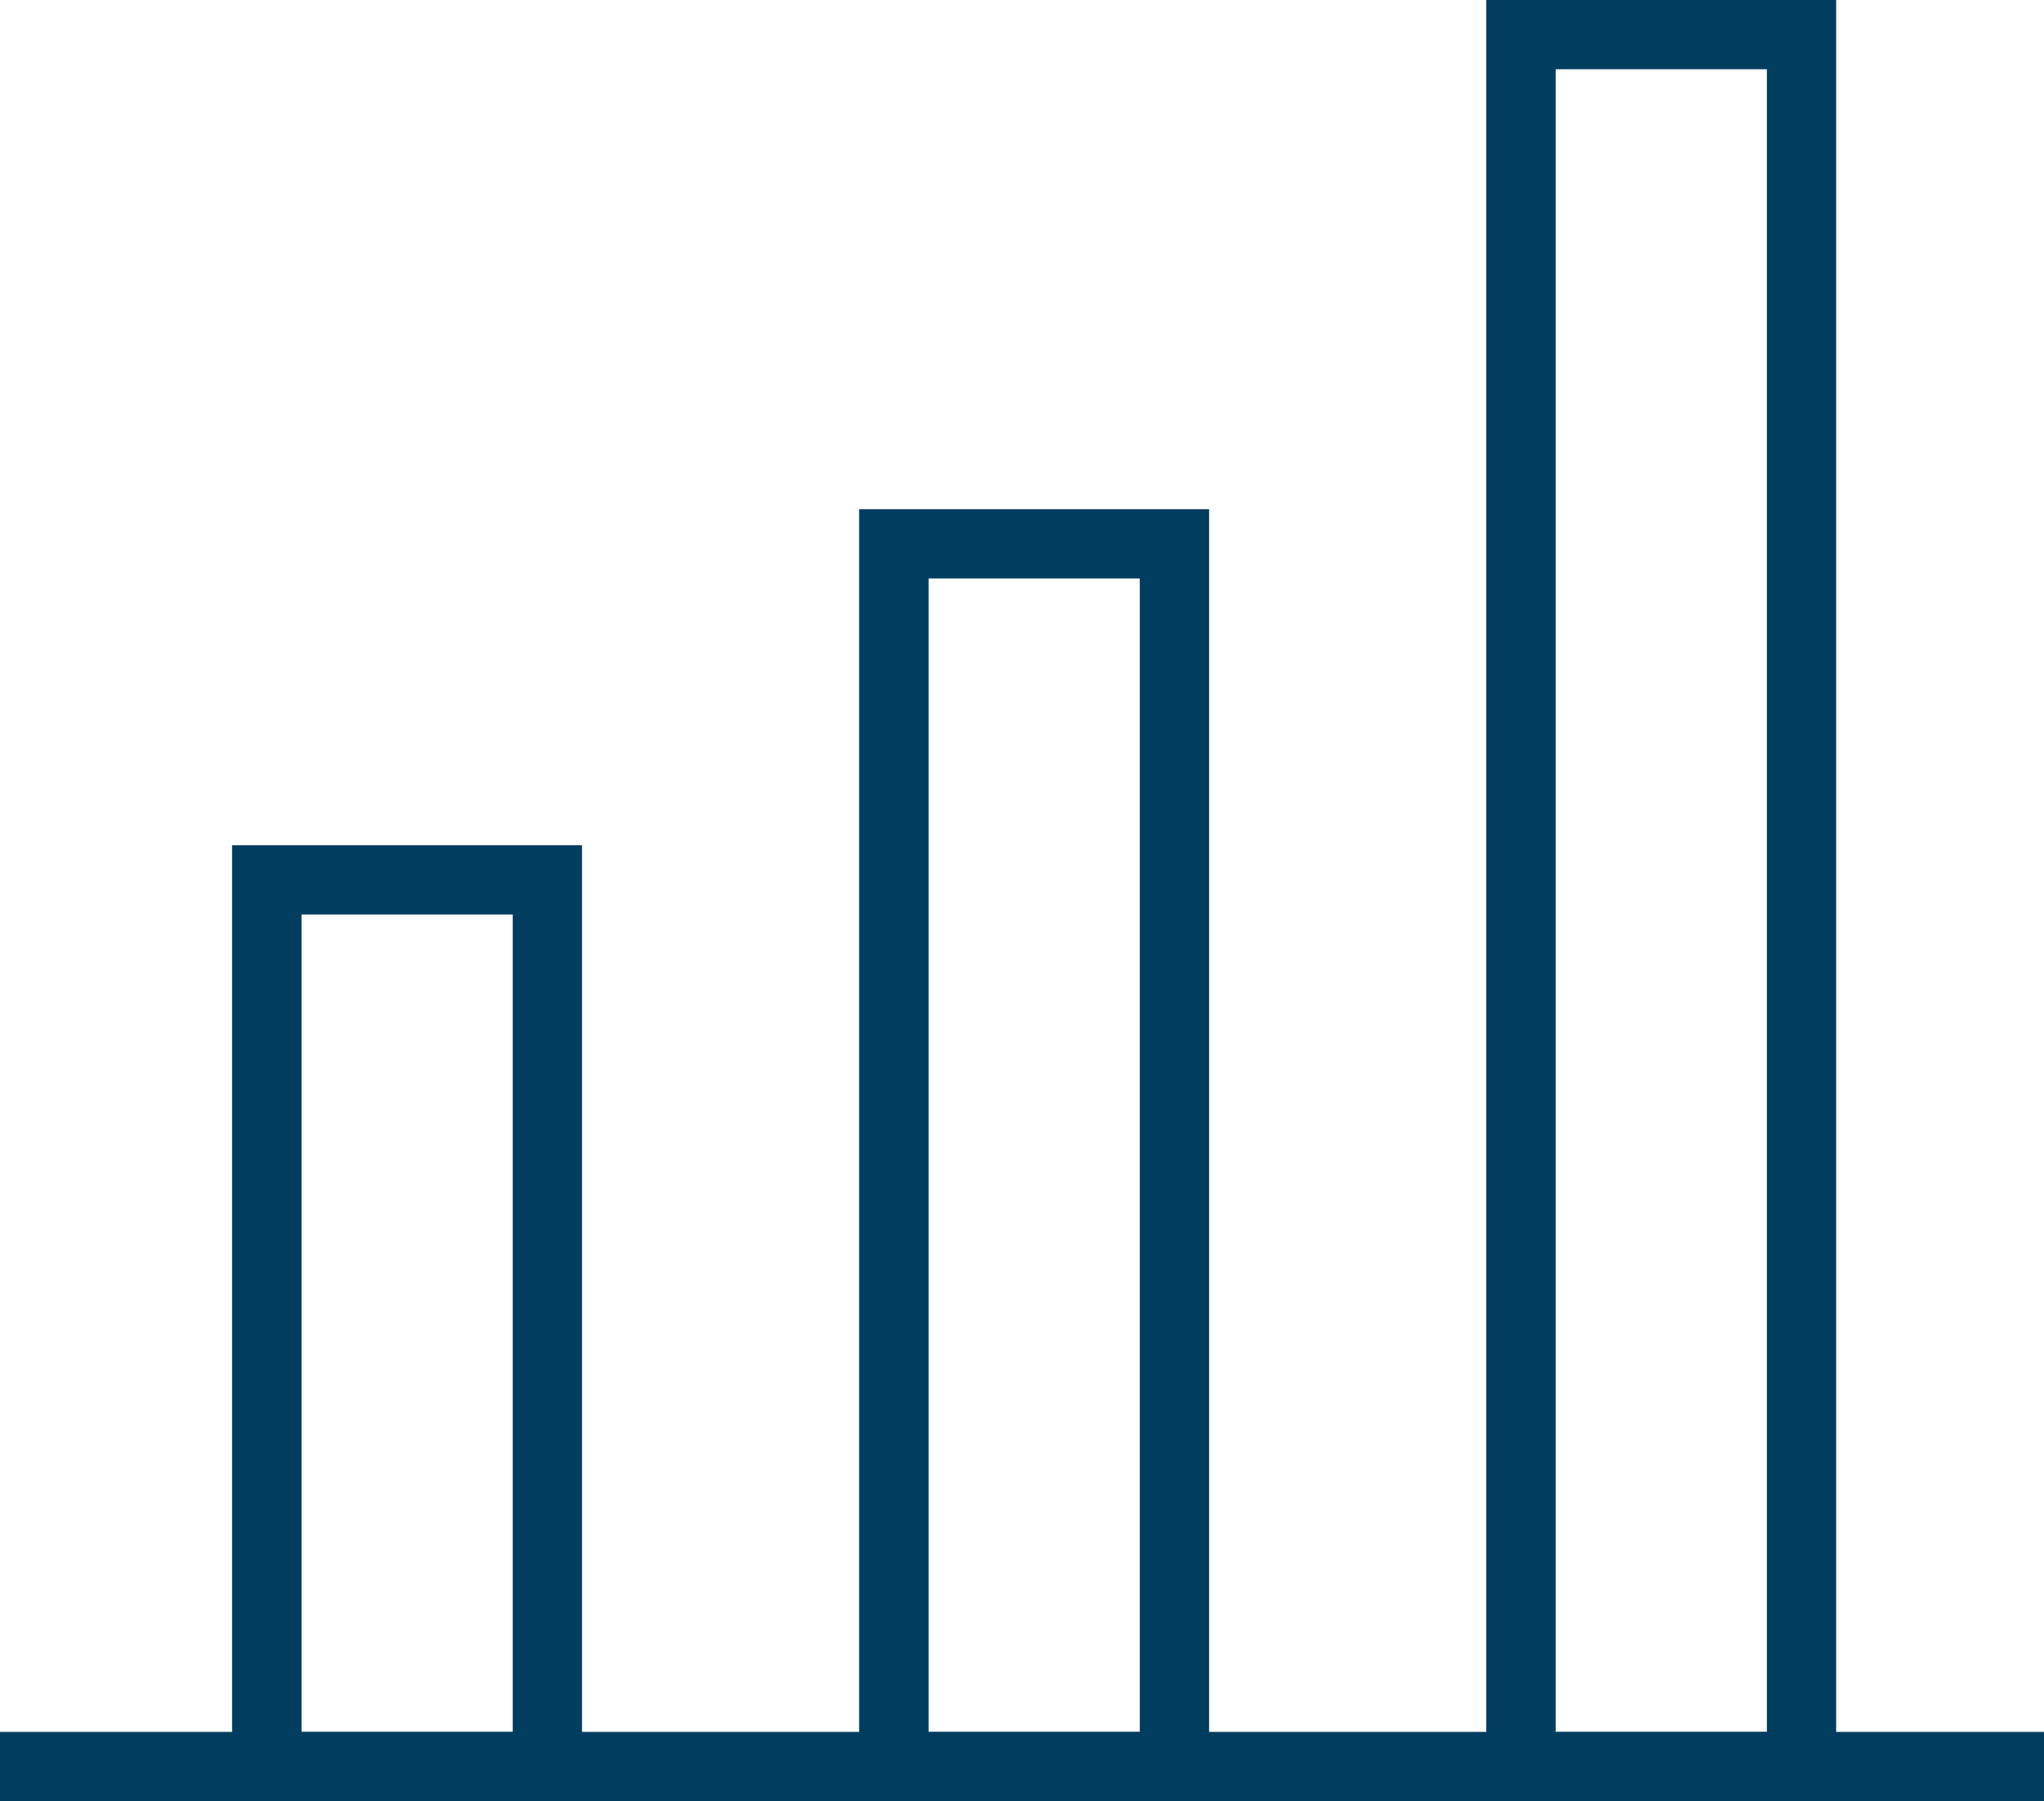
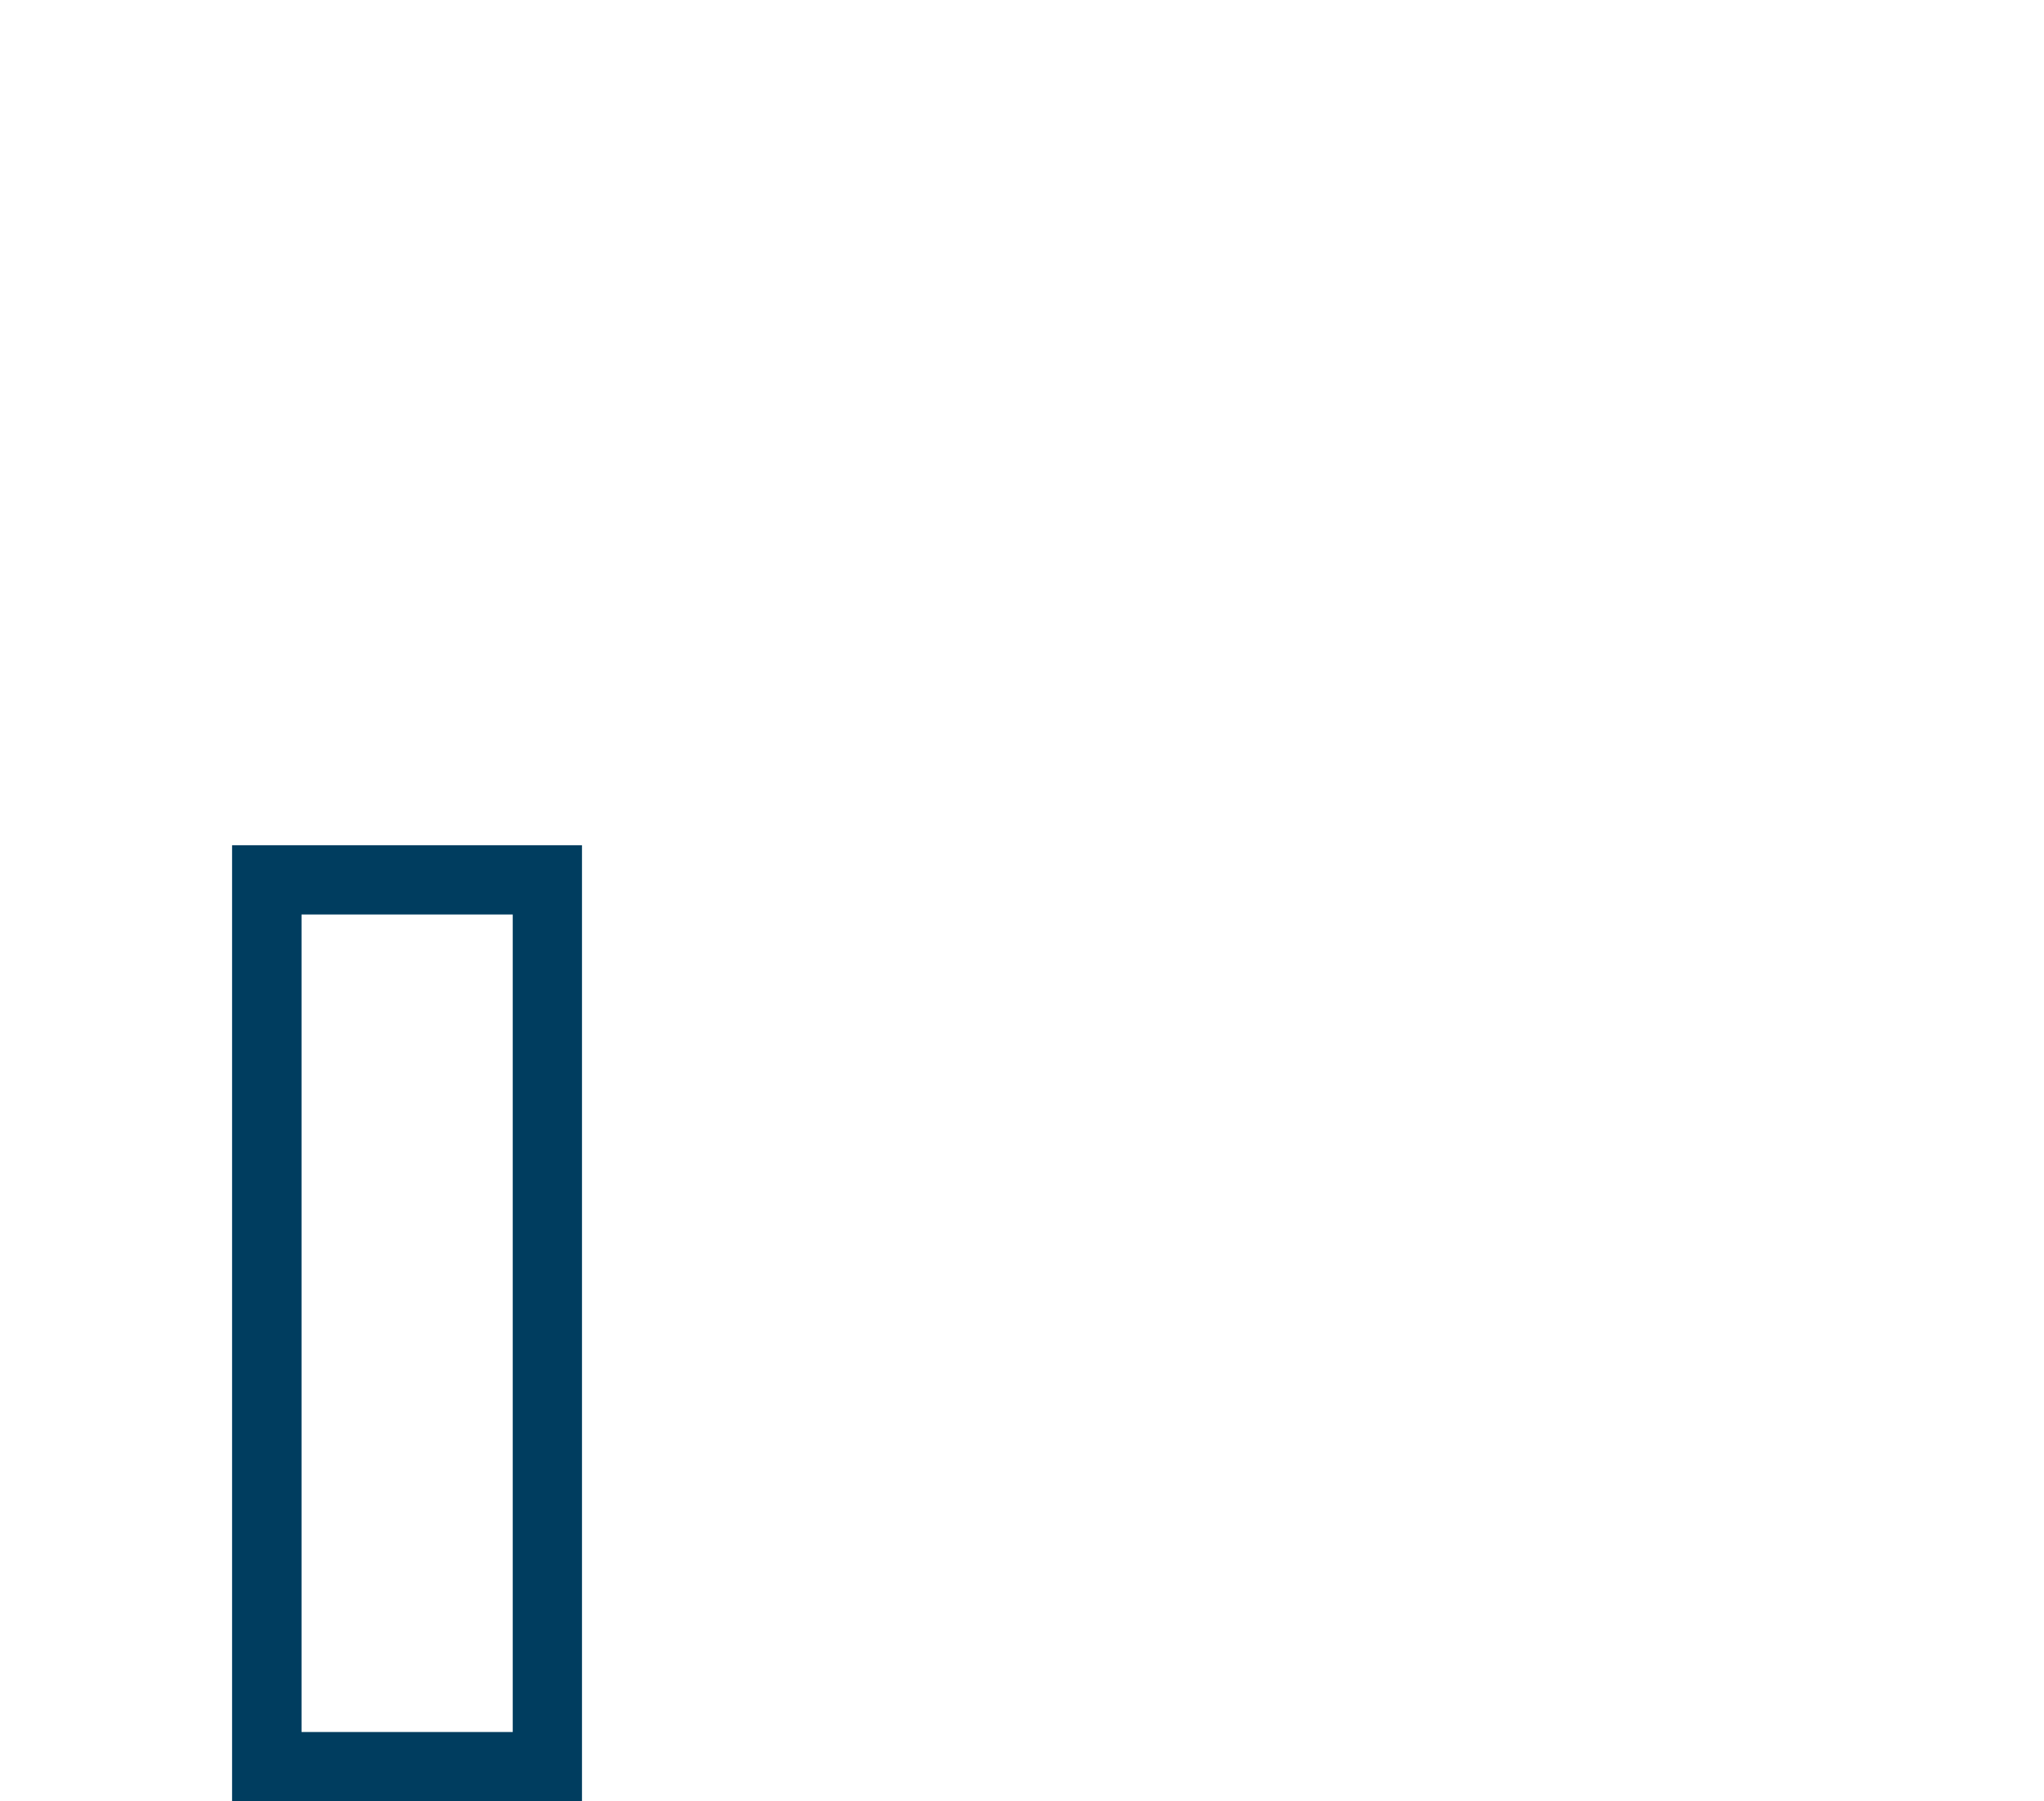
<svg xmlns="http://www.w3.org/2000/svg" width="70.643" height="62.262" viewBox="0 0 70.643 62.262">
  <g id="Groupe_10768" data-name="Groupe 10768" transform="translate(-919.5 -3263)">
-     <path id="Tracé_83631" data-name="Tracé 83631" d="M0,.718H70.643v-2.4H0Z" transform="translate(919.5 3324.544)" fill="#003d5f" />
    <g id="Groupe_10720" data-name="Groupe 10720" transform="translate(927.521 3292.215)">
      <path id="Tracé_83632" data-name="Tracé 83632" d="M0,0V33.045H12.093V0ZM2.4,2.394H9.7V30.651H2.4Z" fill="#003d5f" />
    </g>
    <g id="Groupe_10721" data-name="Groupe 10721" transform="translate(970.866 3263)">
-       <path id="Tracé_83633" data-name="Tracé 83633" d="M0,0V62.26H12.093V0ZM2.4,2.393H9.7V59.866H2.4Z" fill="#003d5f" />
-     </g>
+       </g>
    <g id="Groupe_10722" data-name="Groupe 10722" transform="translate(949.193 3280.6)">
-       <path id="Tracé_83634" data-name="Tracé 83634" d="M0,0V44.66H12.095V0ZM2.4,2.394H9.7V42.266H2.4Z" fill="#003d5f" />
-     </g>
+       </g>
  </g>
</svg>